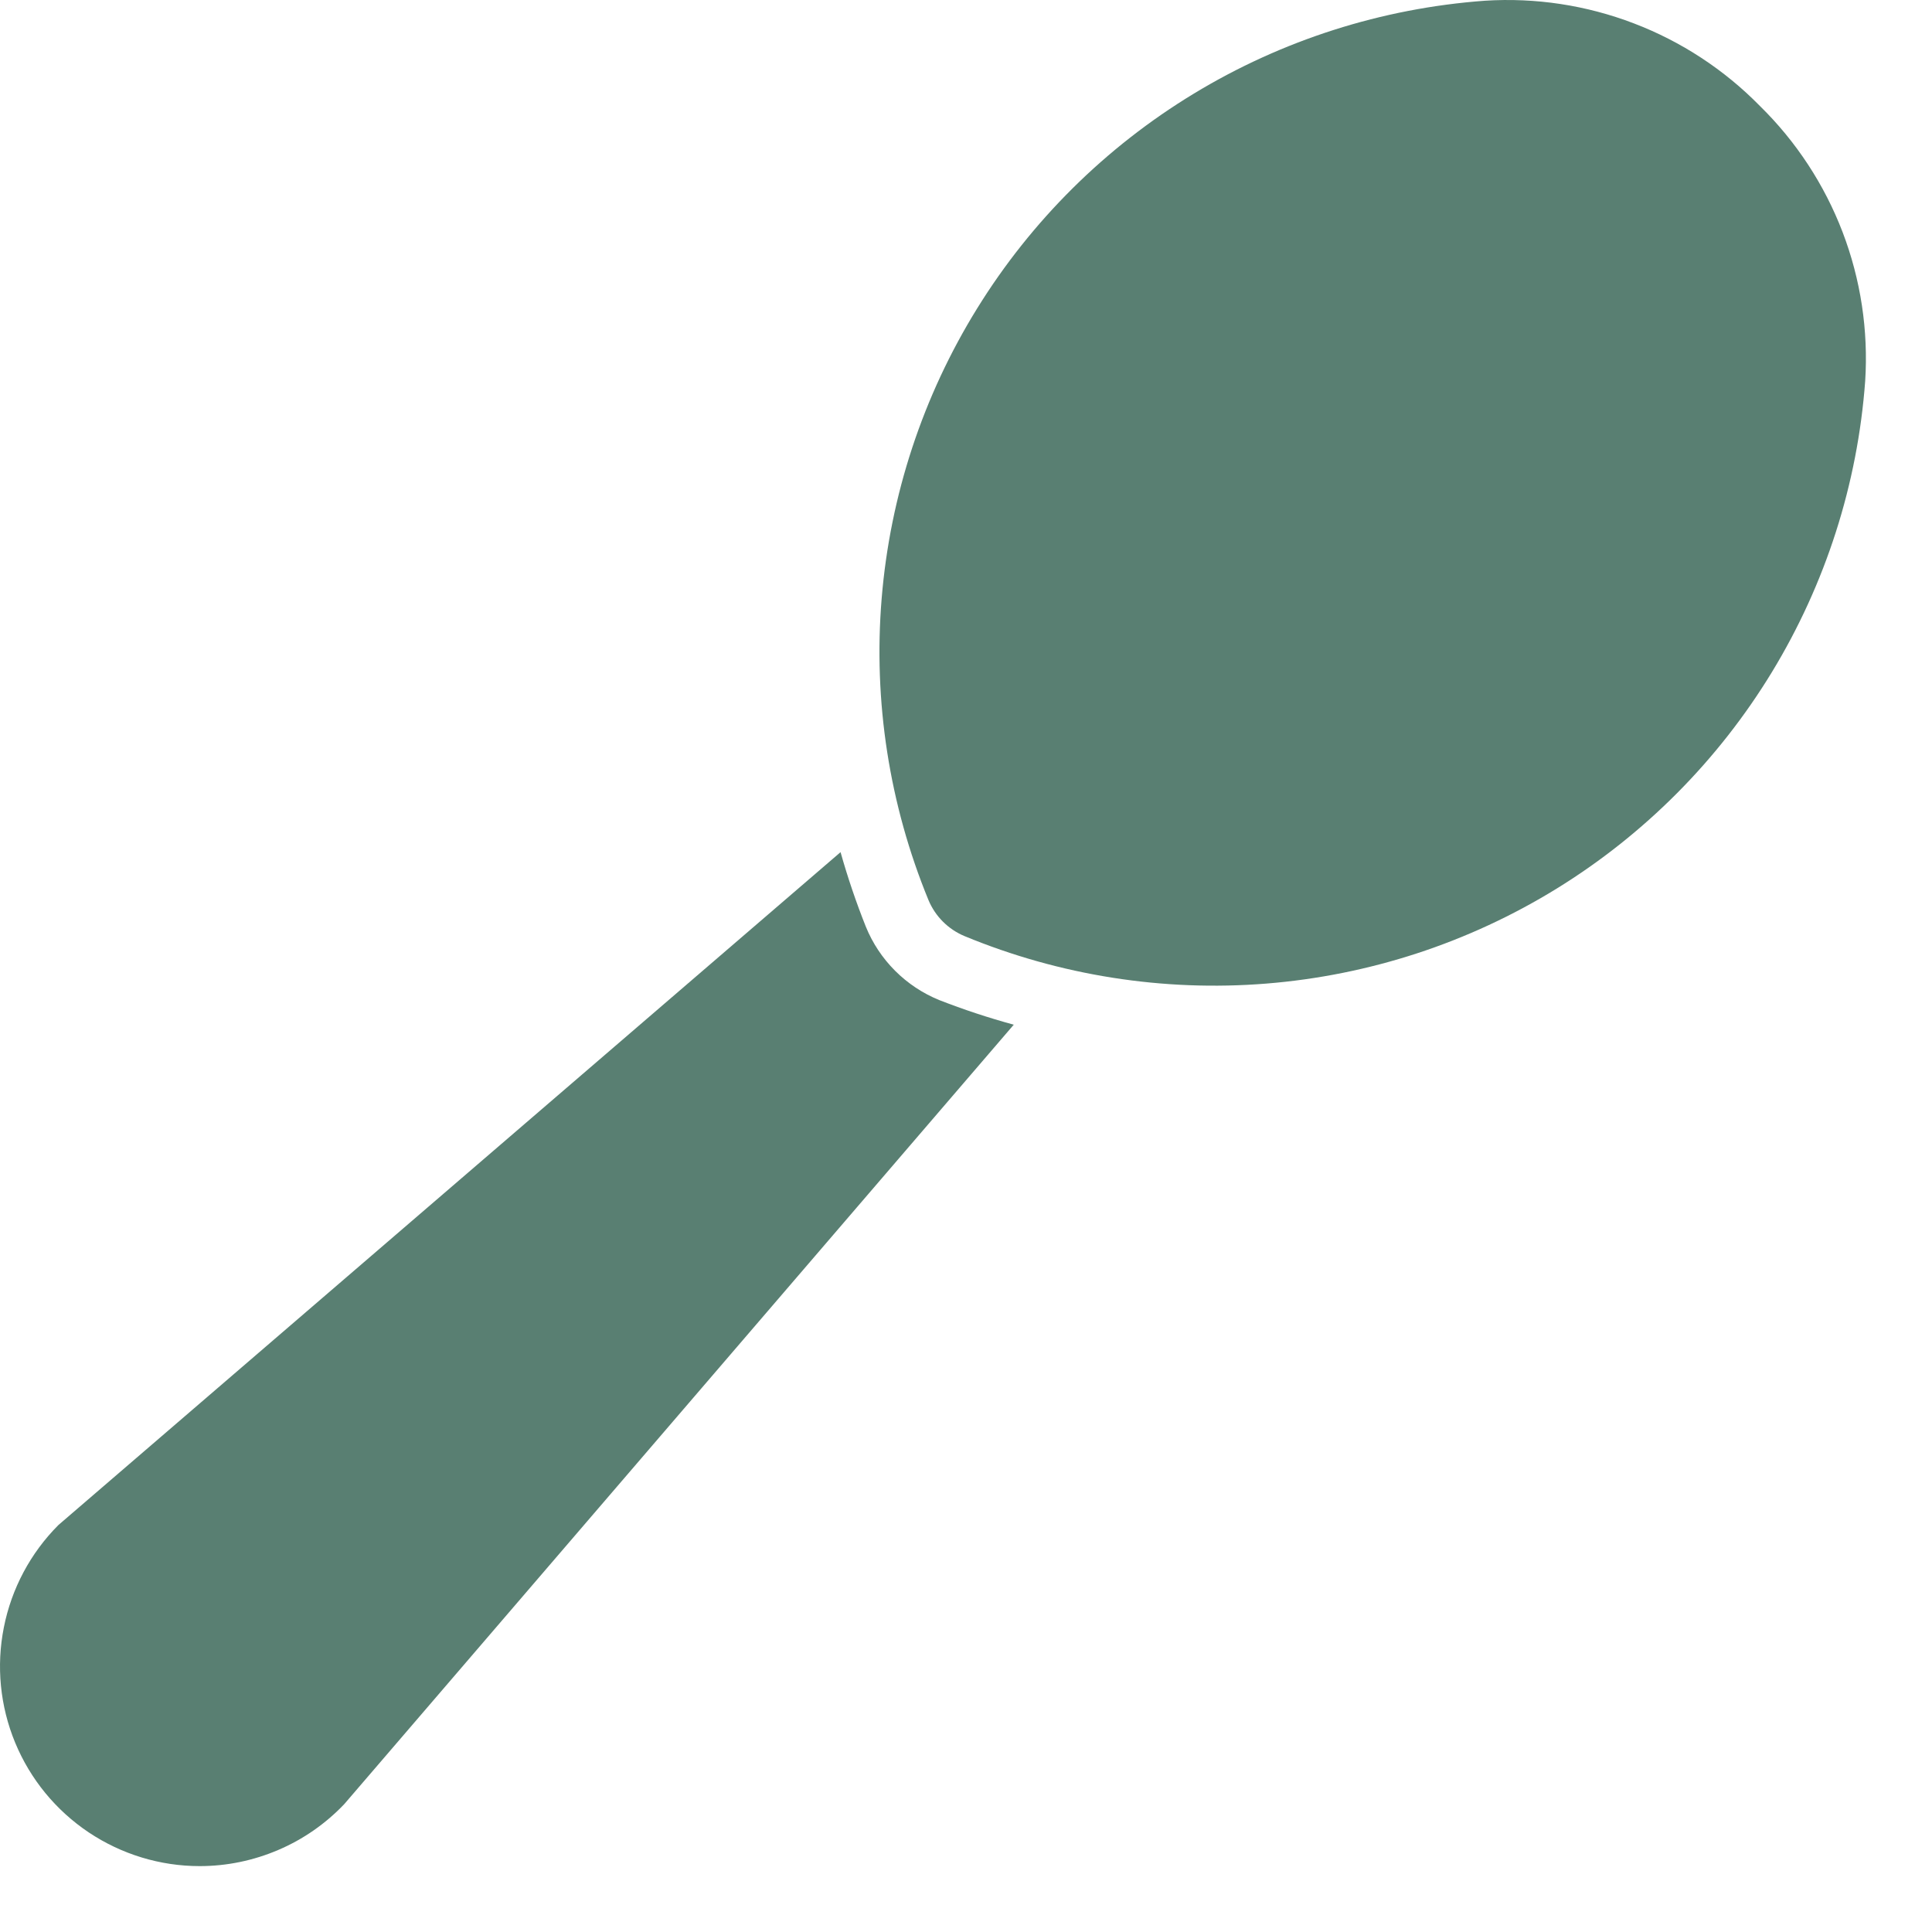
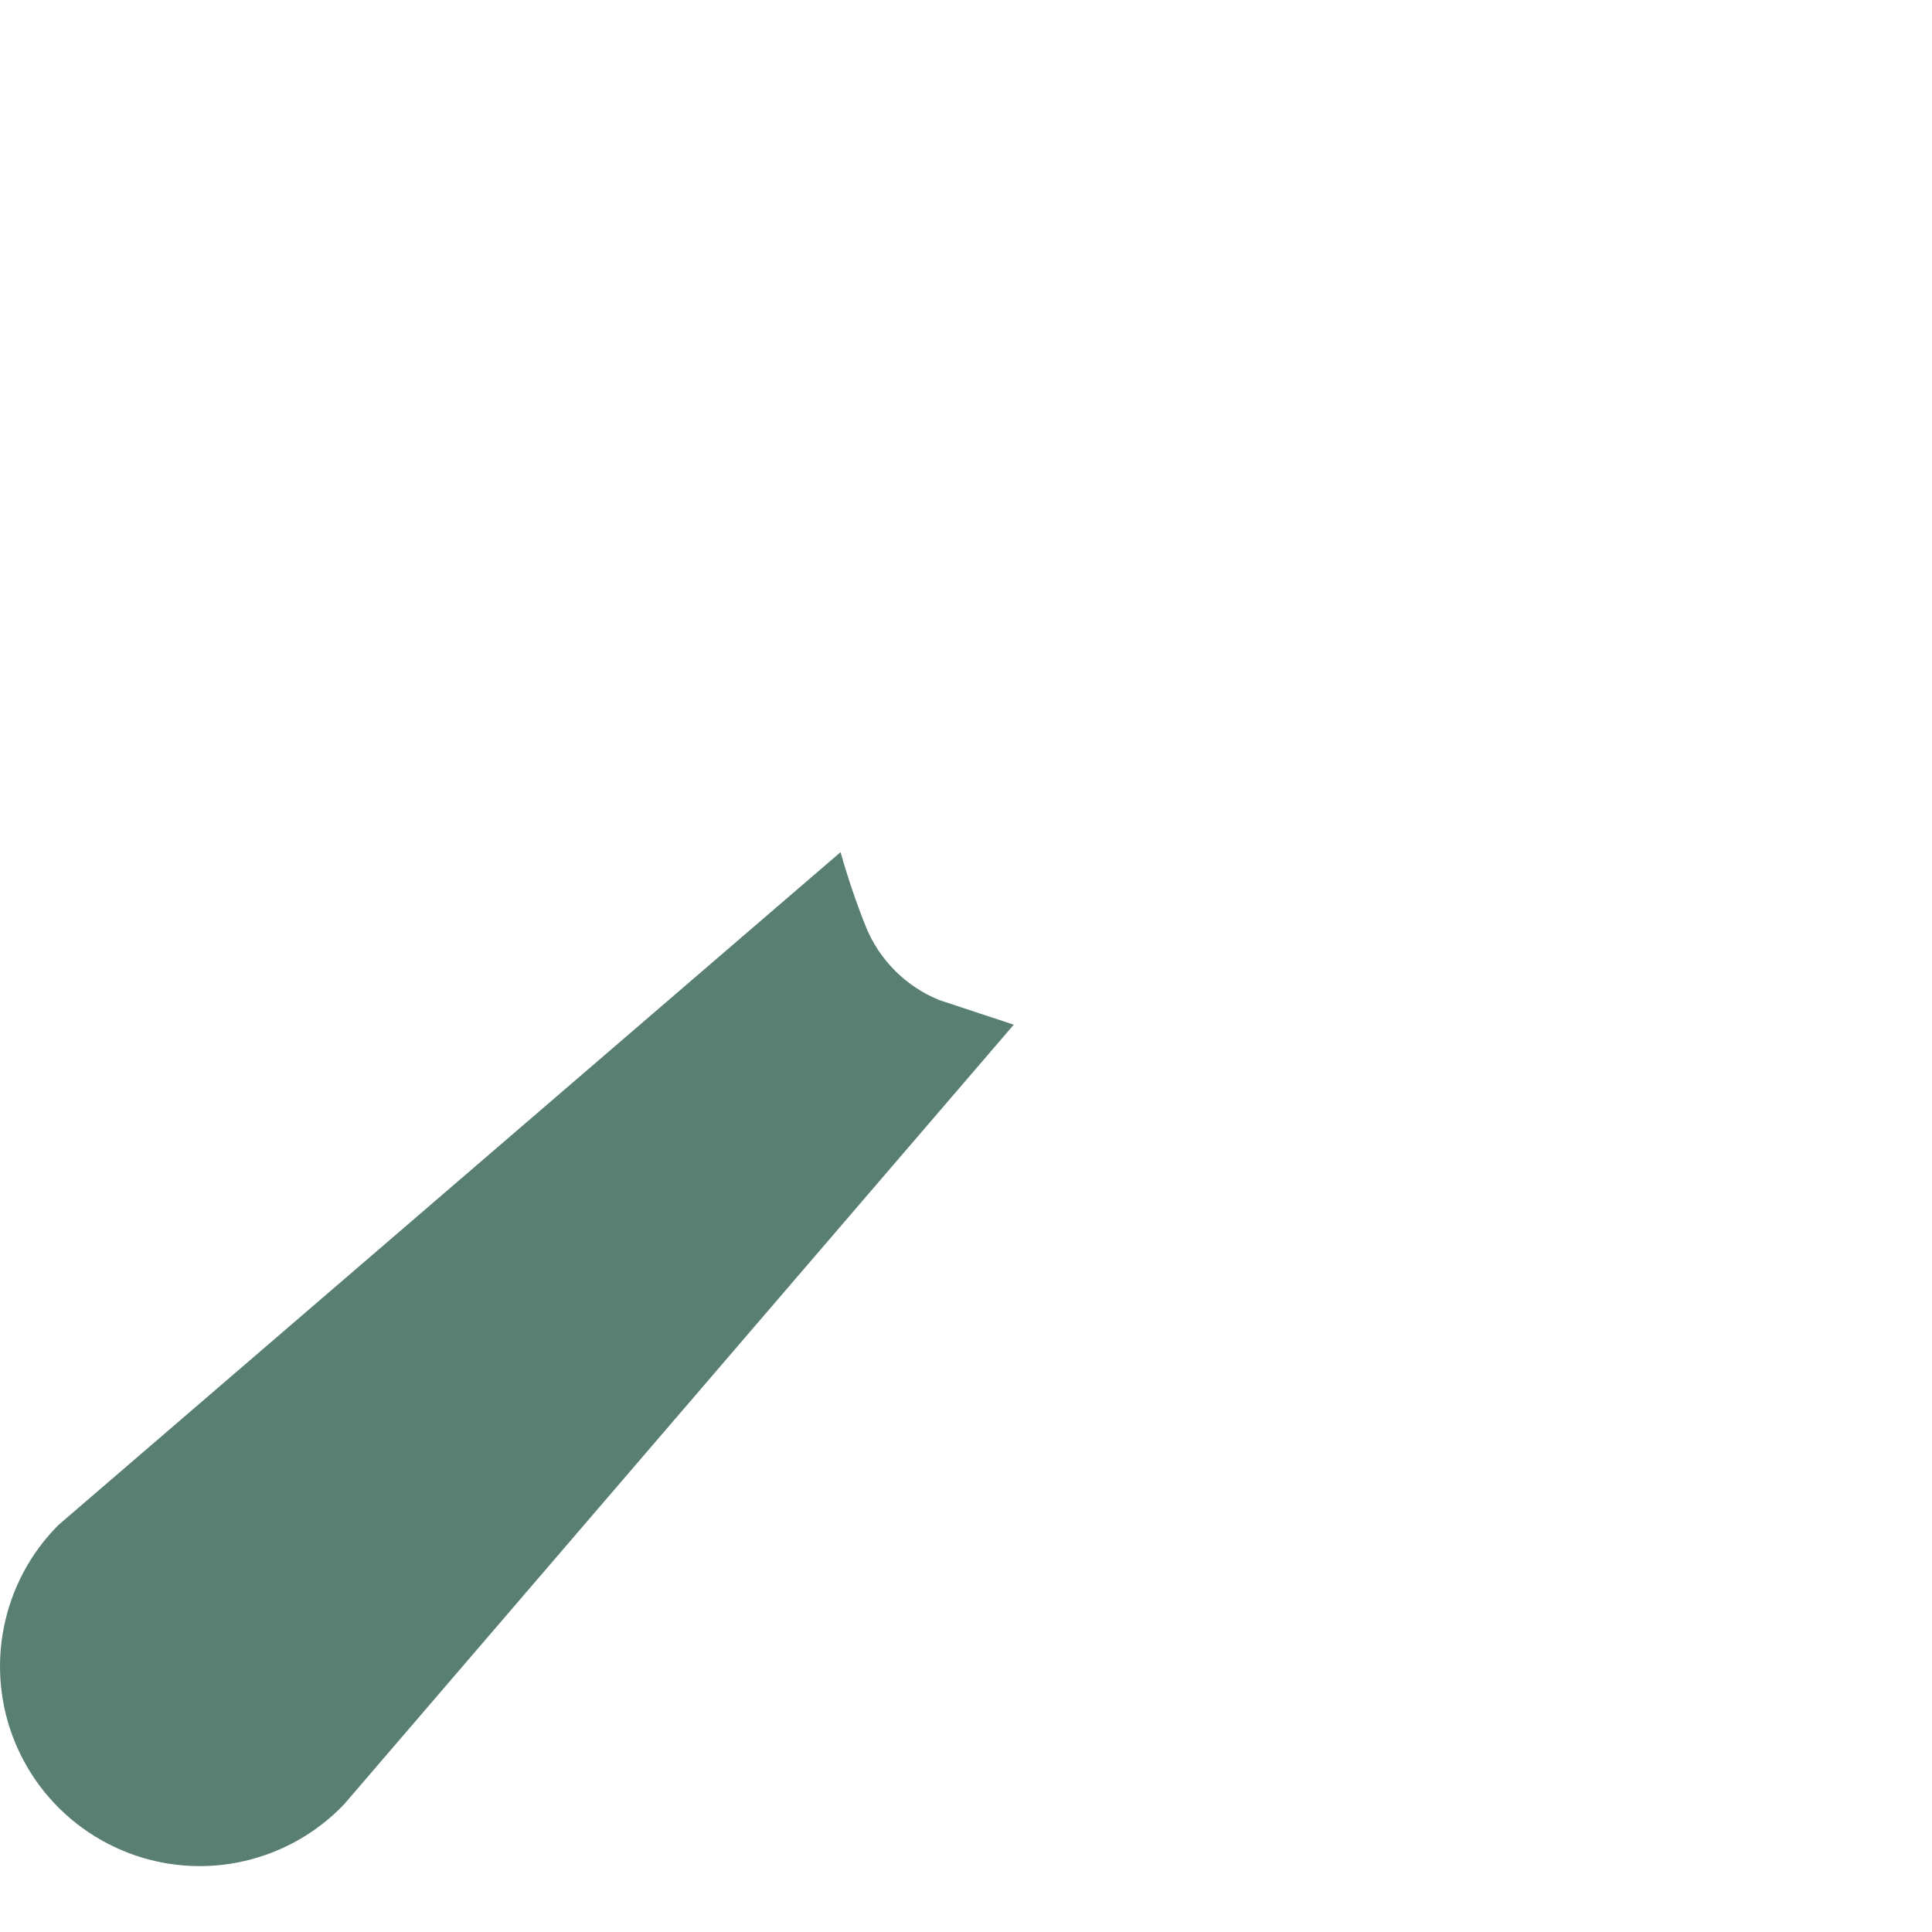
<svg xmlns="http://www.w3.org/2000/svg" width="29" height="29" viewBox="0 0 29 29" fill="none">
-   <path d="M14.097 15.011C13.85 14.91 13.625 14.761 13.436 14.572C13.247 14.383 13.098 14.159 12.997 13.911C12.851 13.545 12.724 13.171 12.617 12.791L0.877 22.891C0.458 23.311 0.173 23.845 0.058 24.427C-0.058 25.008 0.001 25.611 0.228 26.159C0.455 26.707 0.839 27.175 1.332 27.505C1.825 27.834 2.404 28.011 2.997 28.011C3.403 28.011 3.805 27.928 4.178 27.768C4.551 27.609 4.887 27.375 5.167 27.081L15.217 15.381C14.838 15.278 14.464 15.154 14.097 15.011Z" fill="#597F72" />
-   <path d="M26.417 1.591C25.883 1.046 25.237 0.623 24.525 0.351C23.812 0.078 23.049 -0.038 22.287 0.011C20.742 0.124 19.246 0.601 17.922 1.404C16.597 2.207 15.482 3.312 14.667 4.63C13.852 5.947 13.361 7.439 13.234 8.983C13.107 10.526 13.348 12.078 13.937 13.511C14.039 13.755 14.233 13.949 14.477 14.051C15.909 14.643 17.462 14.888 19.007 14.764C20.552 14.64 22.045 14.152 23.365 13.339C24.684 12.526 25.792 11.412 26.598 10.087C27.403 8.763 27.883 7.267 27.997 5.721C28.046 4.959 27.93 4.196 27.658 3.484C27.385 2.771 26.962 2.125 26.417 1.591Z" fill="#597F72" />
+   <path d="M14.097 15.011C13.85 14.91 13.625 14.761 13.436 14.572C13.247 14.383 13.098 14.159 12.997 13.911C12.851 13.545 12.724 13.171 12.617 12.791L0.877 22.891C0.458 23.311 0.173 23.845 0.058 24.427C-0.058 25.008 0.001 25.611 0.228 26.159C0.455 26.707 0.839 27.175 1.332 27.505C1.825 27.834 2.404 28.011 2.997 28.011C3.403 28.011 3.805 27.928 4.178 27.768C4.551 27.609 4.887 27.375 5.167 27.081L15.217 15.381Z" fill="#597F72" />
</svg>